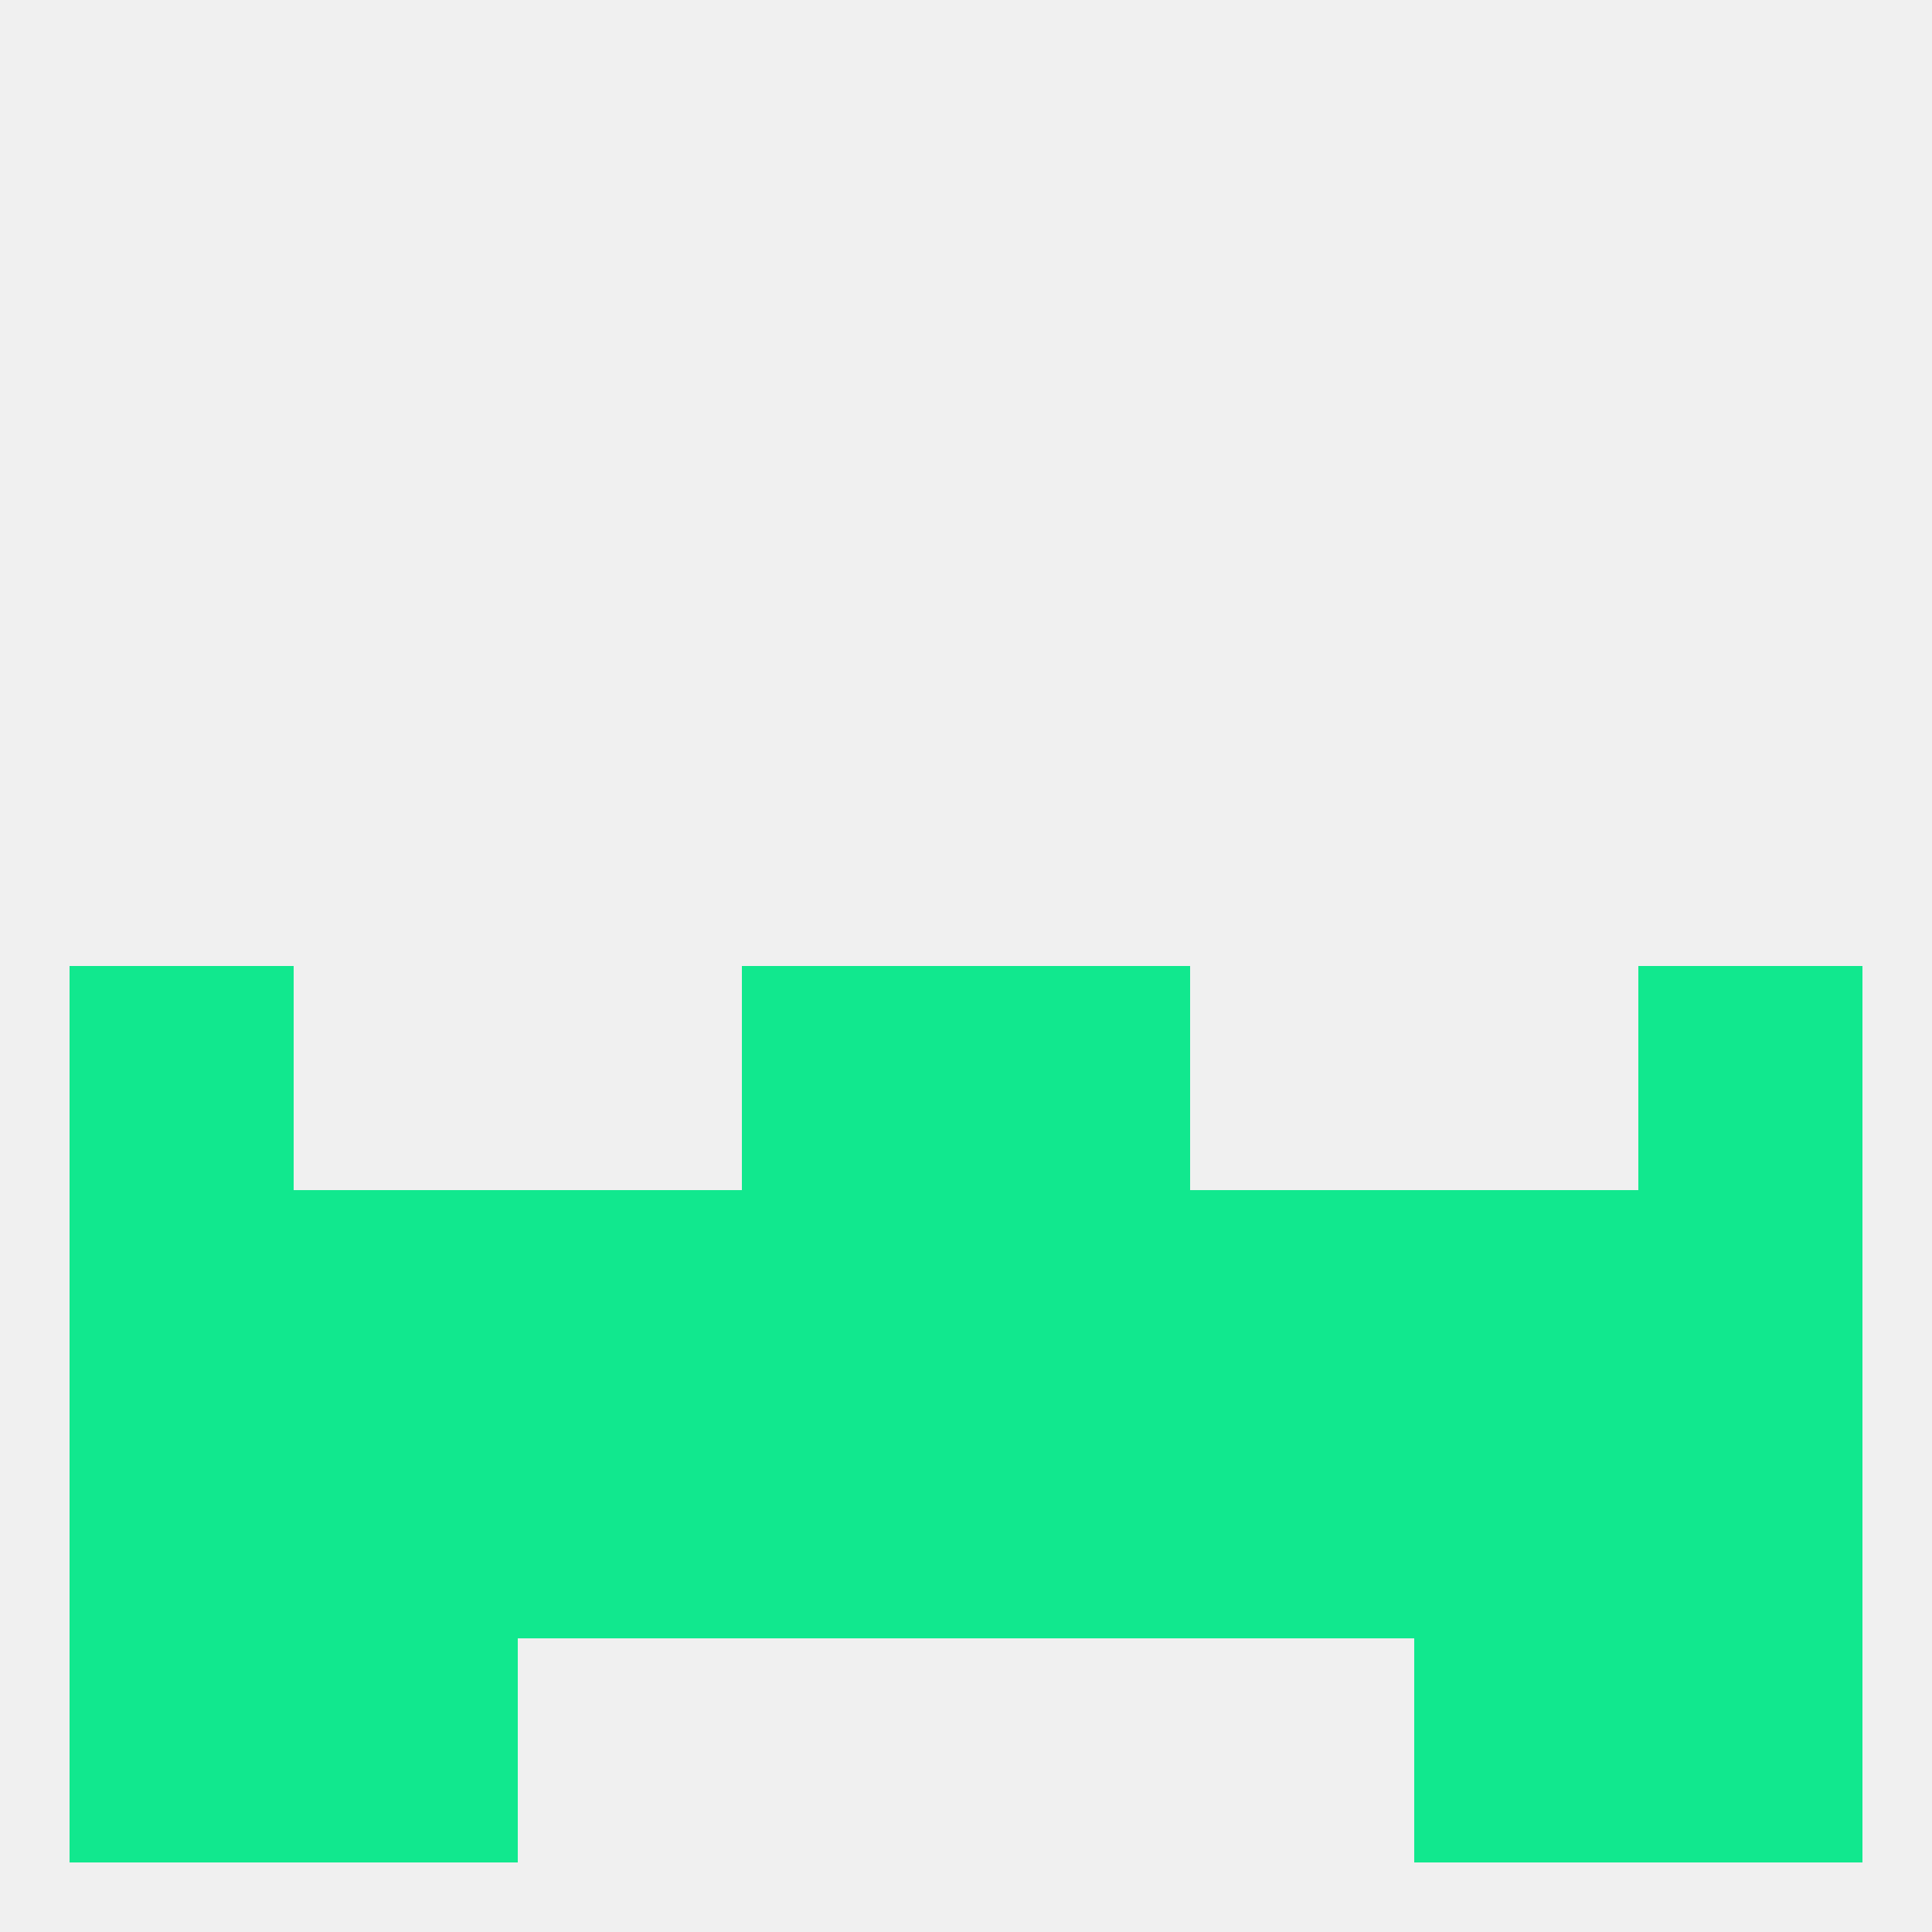
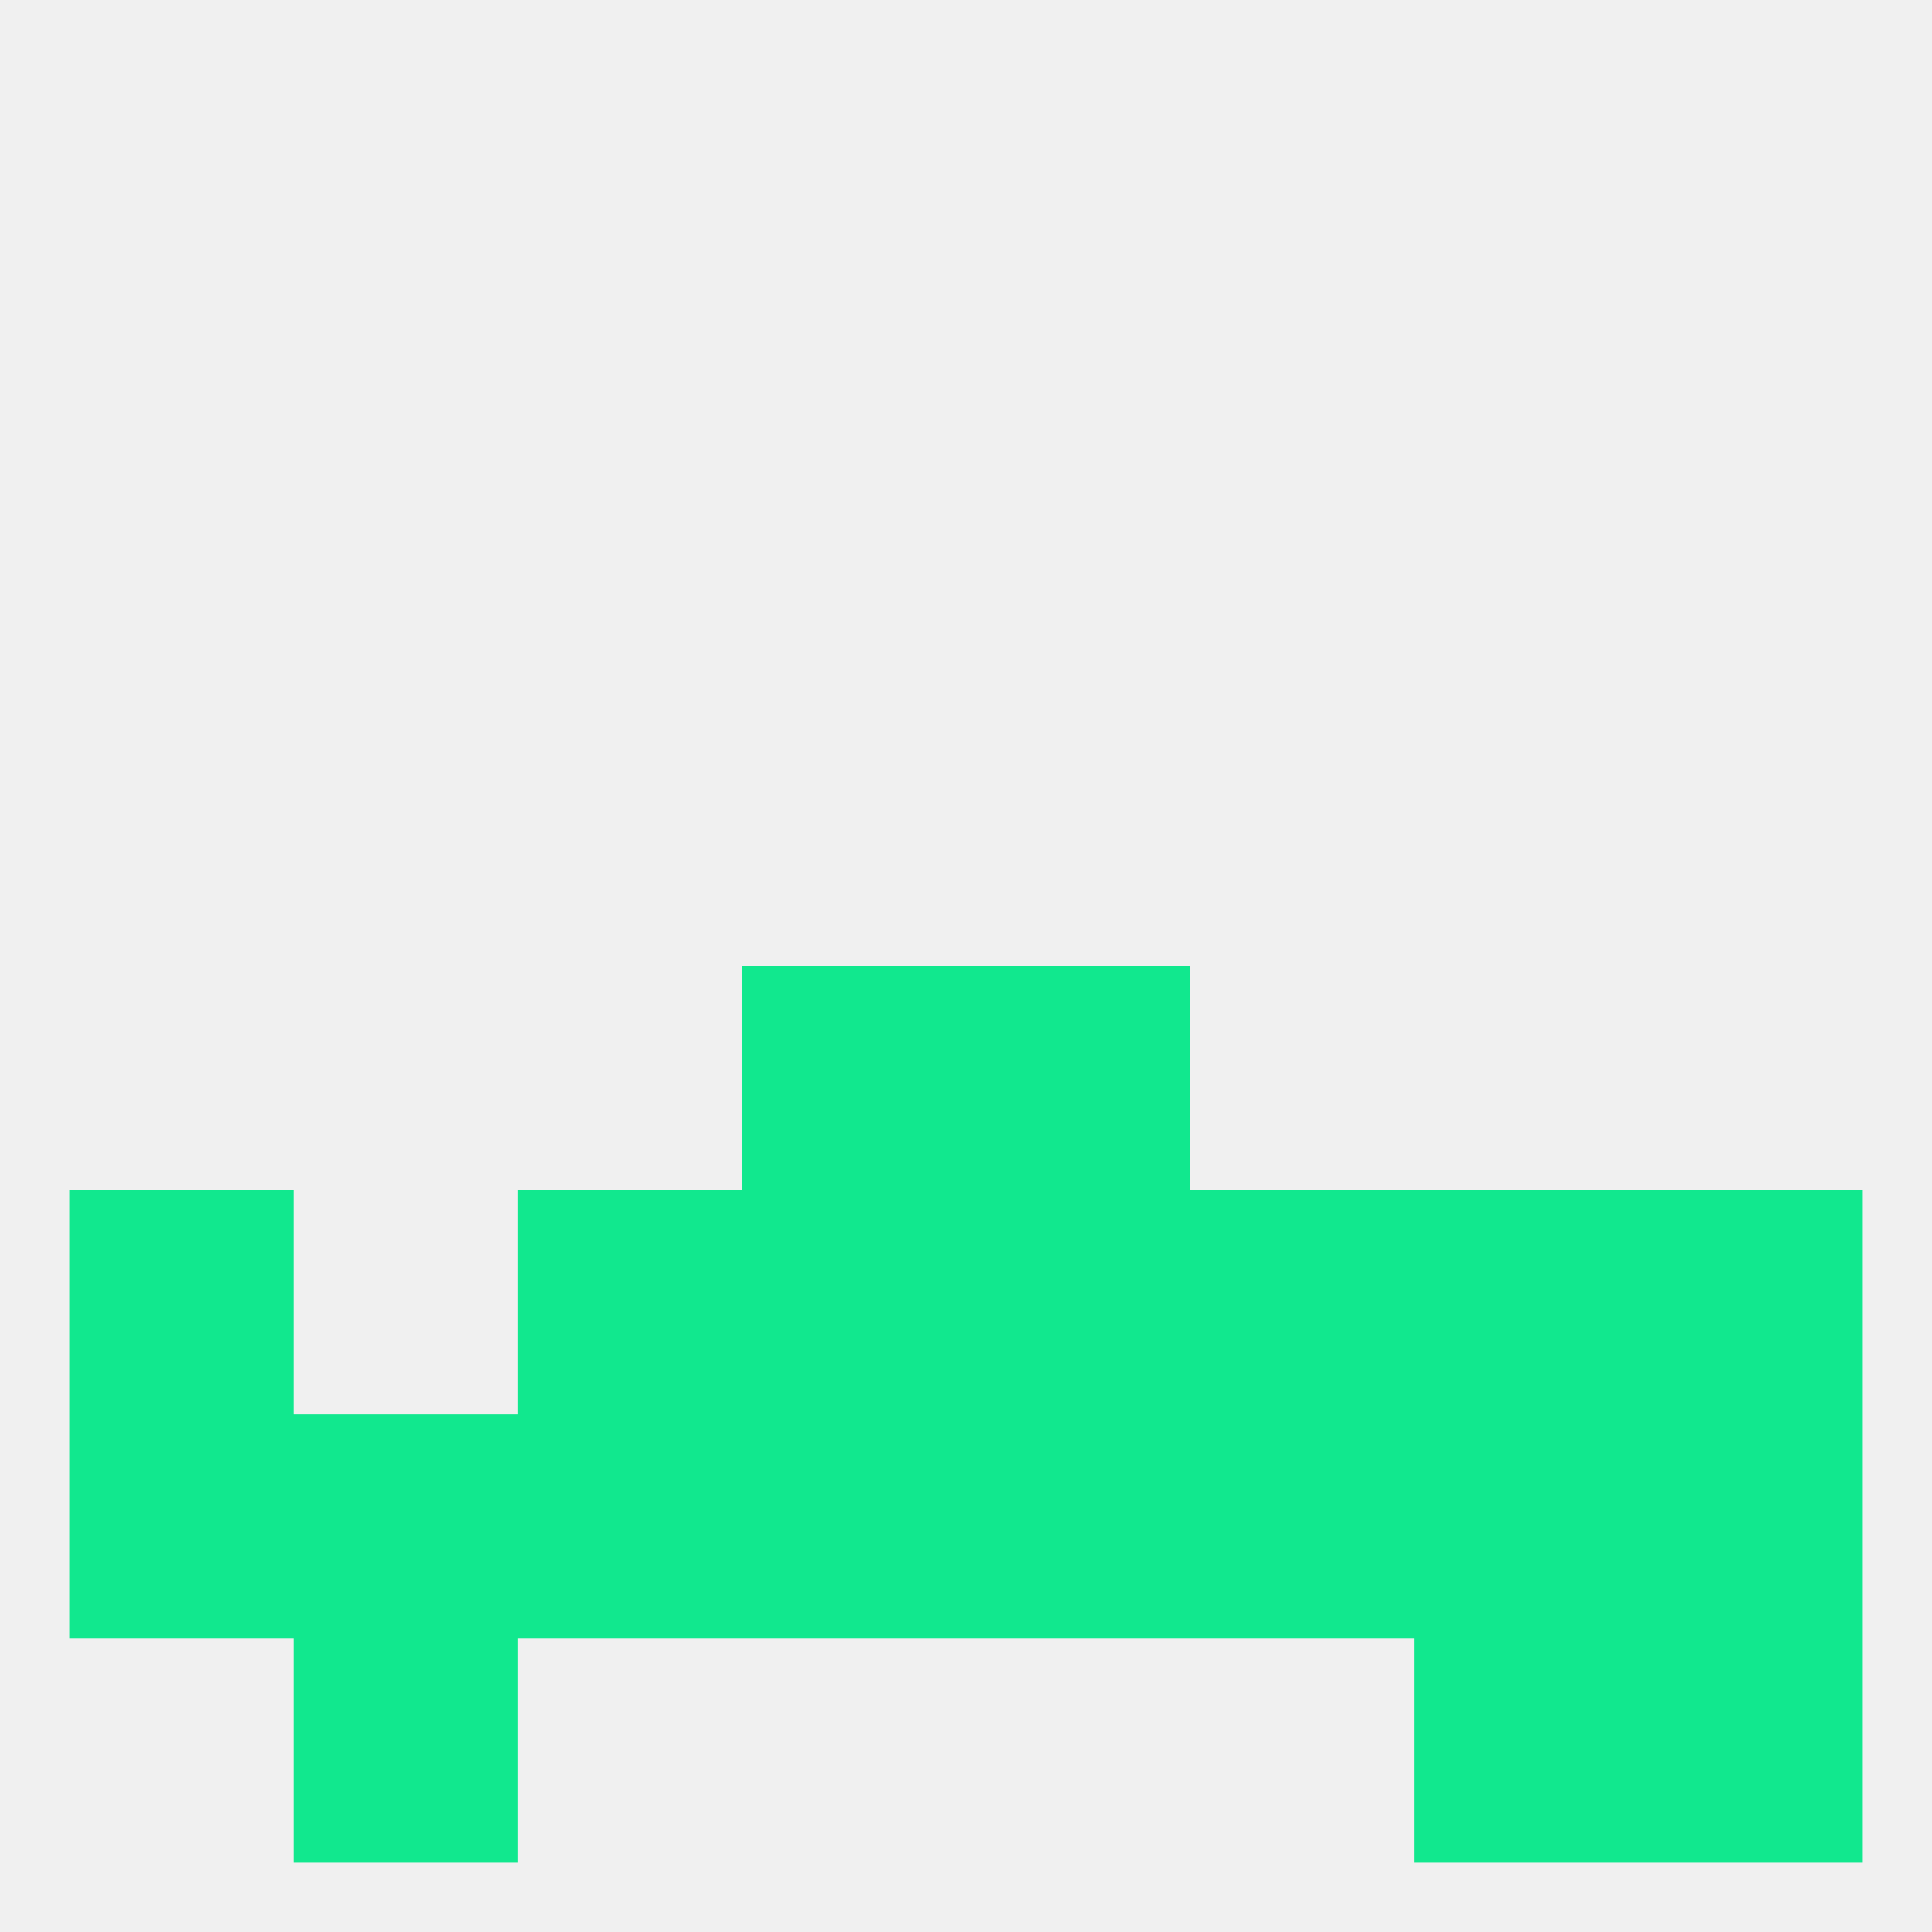
<svg xmlns="http://www.w3.org/2000/svg" version="1.1" baseprofile="full" width="250" height="250" viewBox="0 0 250 250">
  <rect width="100%" height="100%" fill="rgba(240,240,240,255)" />
  <rect x="154" y="183" width="29" height="29" fill="rgba(17,232,142,255)" />
  <rect x="183" y="183" width="29" height="29" fill="rgba(17,232,142,255)" />
  <rect x="9" y="183" width="29" height="29" fill="rgba(17,232,142,255)" />
  <rect x="212" y="183" width="29" height="29" fill="rgba(17,232,142,255)" />
  <rect x="125" y="183" width="29" height="29" fill="rgba(17,232,142,255)" />
  <rect x="67" y="183" width="29" height="29" fill="rgba(17,232,142,255)" />
  <rect x="38" y="183" width="29" height="29" fill="rgba(17,232,142,255)" />
  <rect x="96" y="183" width="29" height="29" fill="rgba(17,232,142,255)" />
  <rect x="125" y="125" width="29" height="29" fill="rgba(17,232,142,255)" />
-   <rect x="9" y="125" width="29" height="29" fill="rgba(17,232,142,255)" />
-   <rect x="212" y="125" width="29" height="29" fill="rgba(17,232,142,255)" />
  <rect x="96" y="125" width="29" height="29" fill="rgba(17,232,142,255)" />
-   <rect x="9" y="212" width="29" height="29" fill="rgba(17,232,142,255)" />
  <rect x="212" y="212" width="29" height="29" fill="rgba(17,232,142,255)" />
  <rect x="38" y="212" width="29" height="29" fill="rgba(17,232,142,255)" />
  <rect x="183" y="212" width="29" height="29" fill="rgba(17,232,142,255)" />
  <rect x="96" y="154" width="29" height="29" fill="rgba(17,232,142,255)" />
  <rect x="125" y="154" width="29" height="29" fill="rgba(17,232,142,255)" />
  <rect x="67" y="154" width="29" height="29" fill="rgba(17,232,142,255)" />
  <rect x="183" y="154" width="29" height="29" fill="rgba(17,232,142,255)" />
  <rect x="154" y="154" width="29" height="29" fill="rgba(17,232,142,255)" />
-   <rect x="38" y="154" width="29" height="29" fill="rgba(17,232,142,255)" />
  <rect x="9" y="154" width="29" height="29" fill="rgba(17,232,142,255)" />
  <rect x="212" y="154" width="29" height="29" fill="rgba(17,232,142,255)" />
</svg>